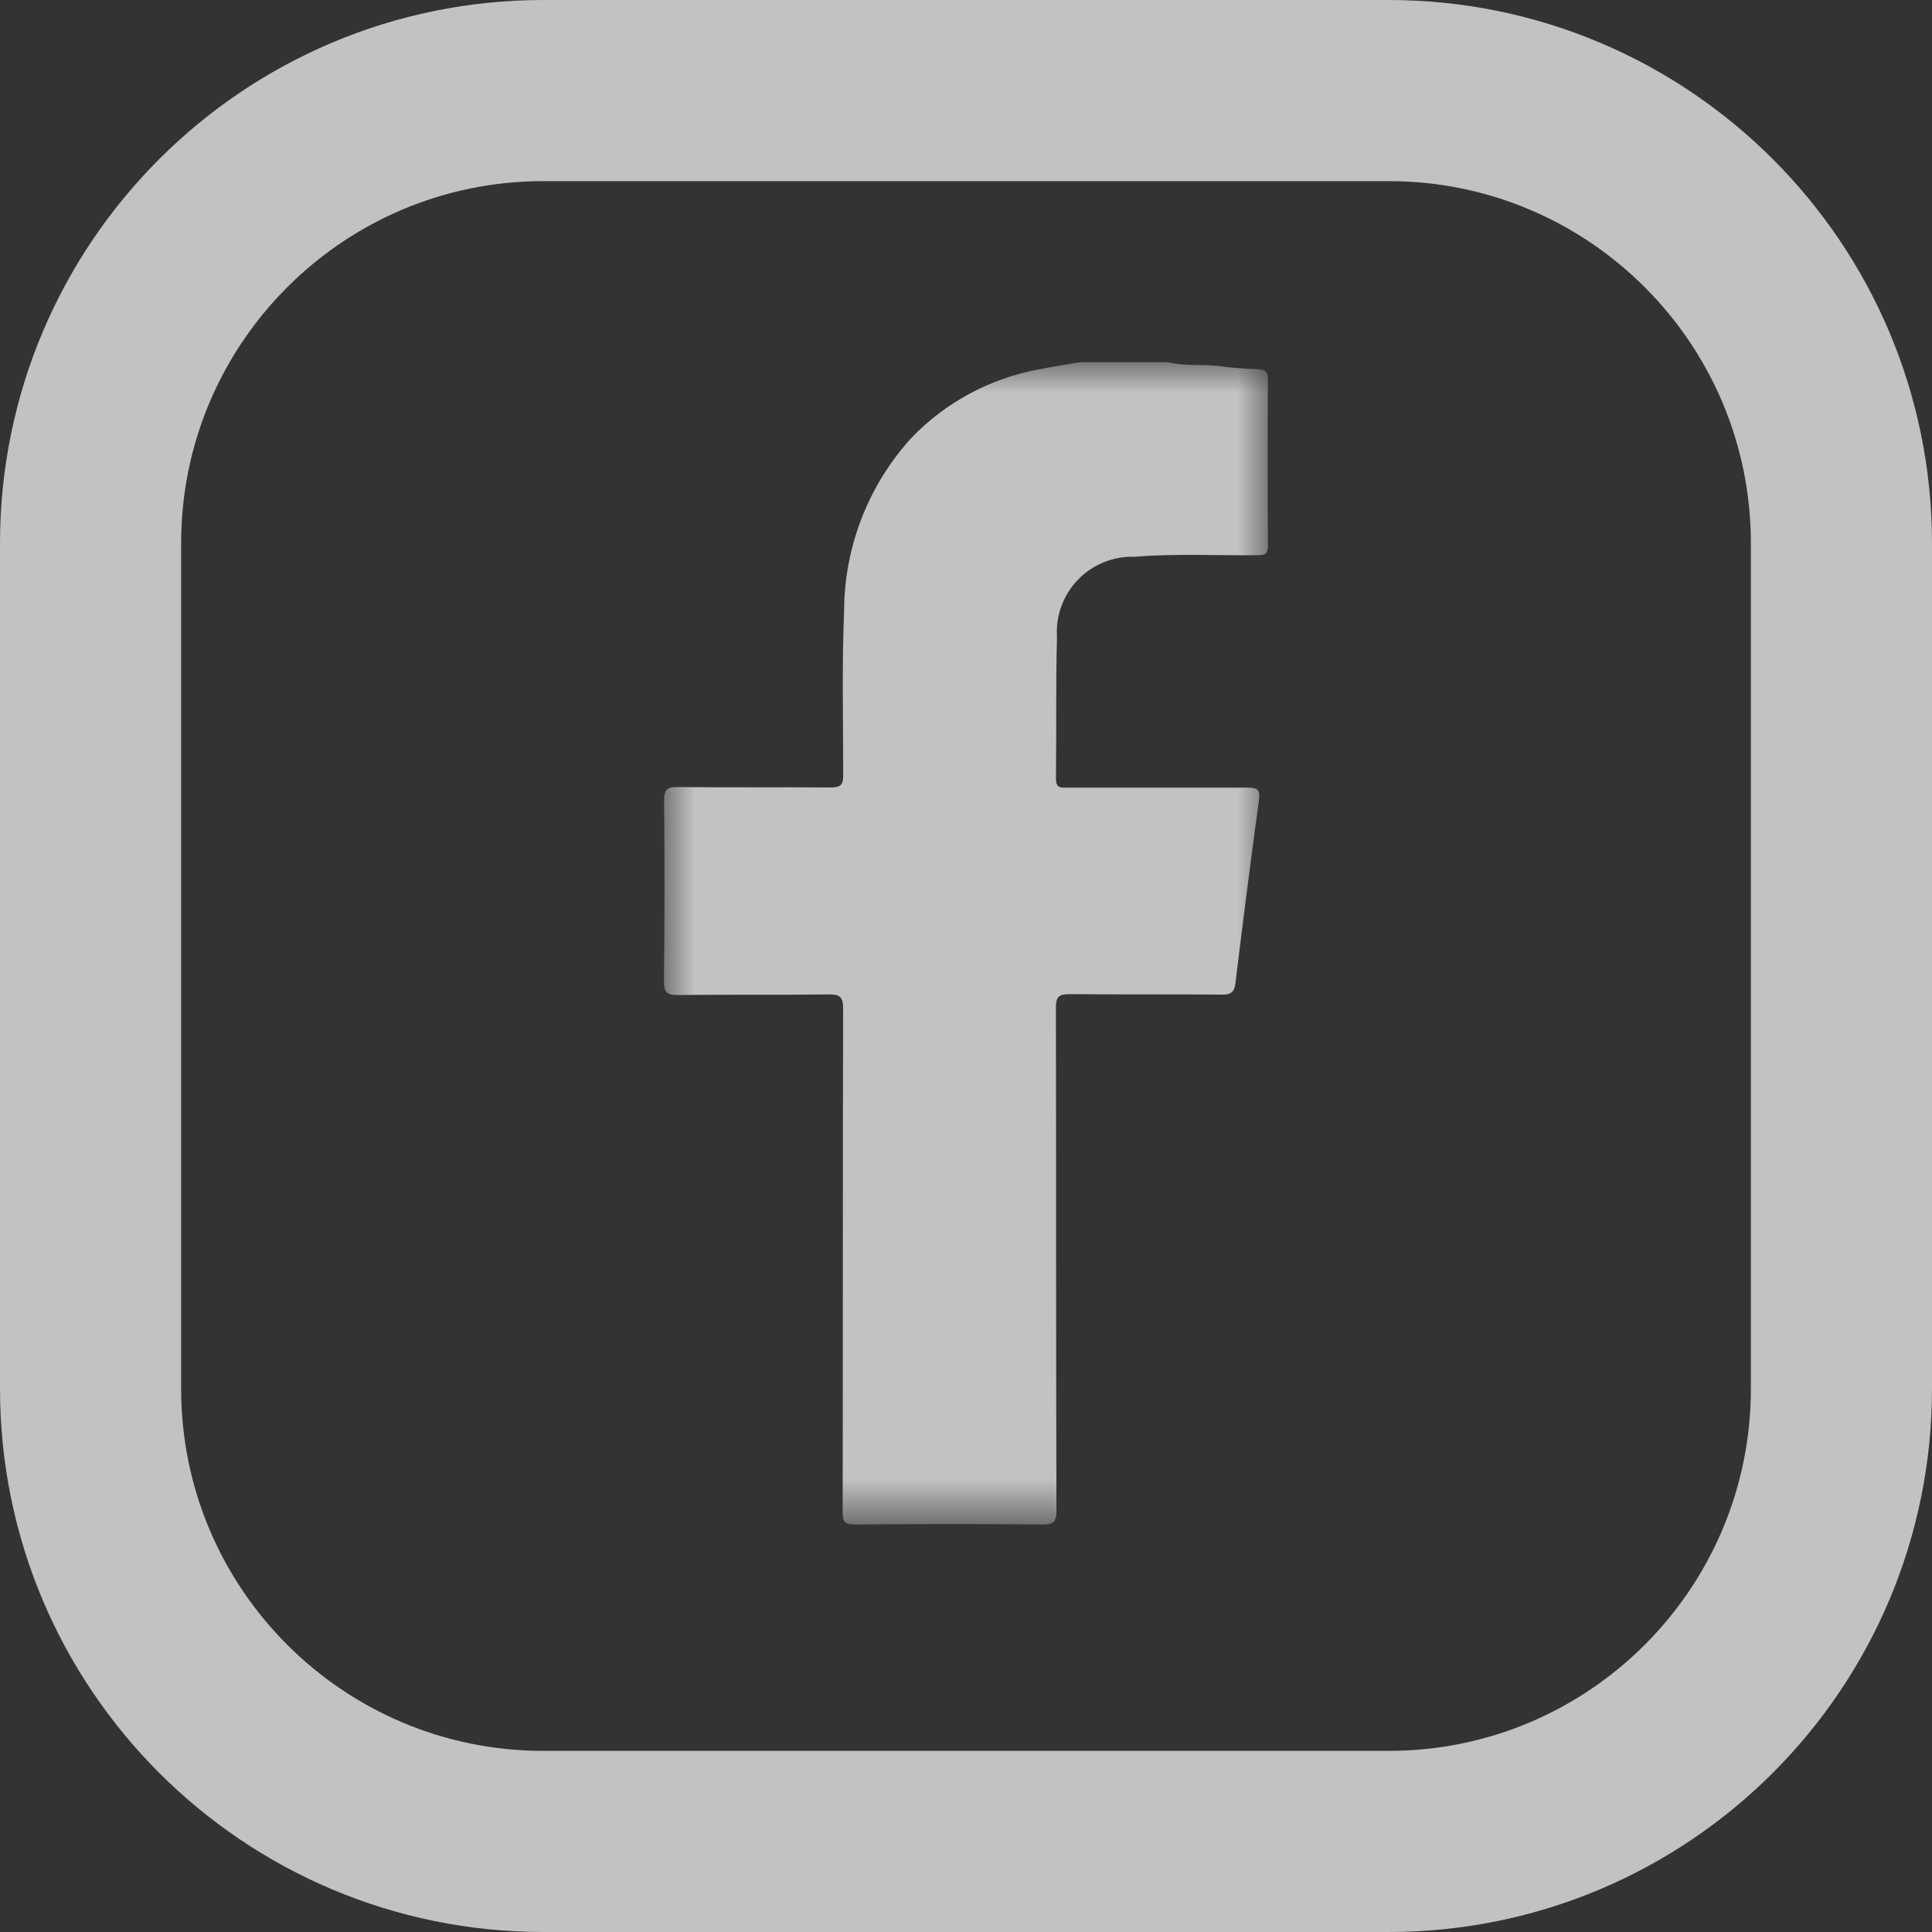
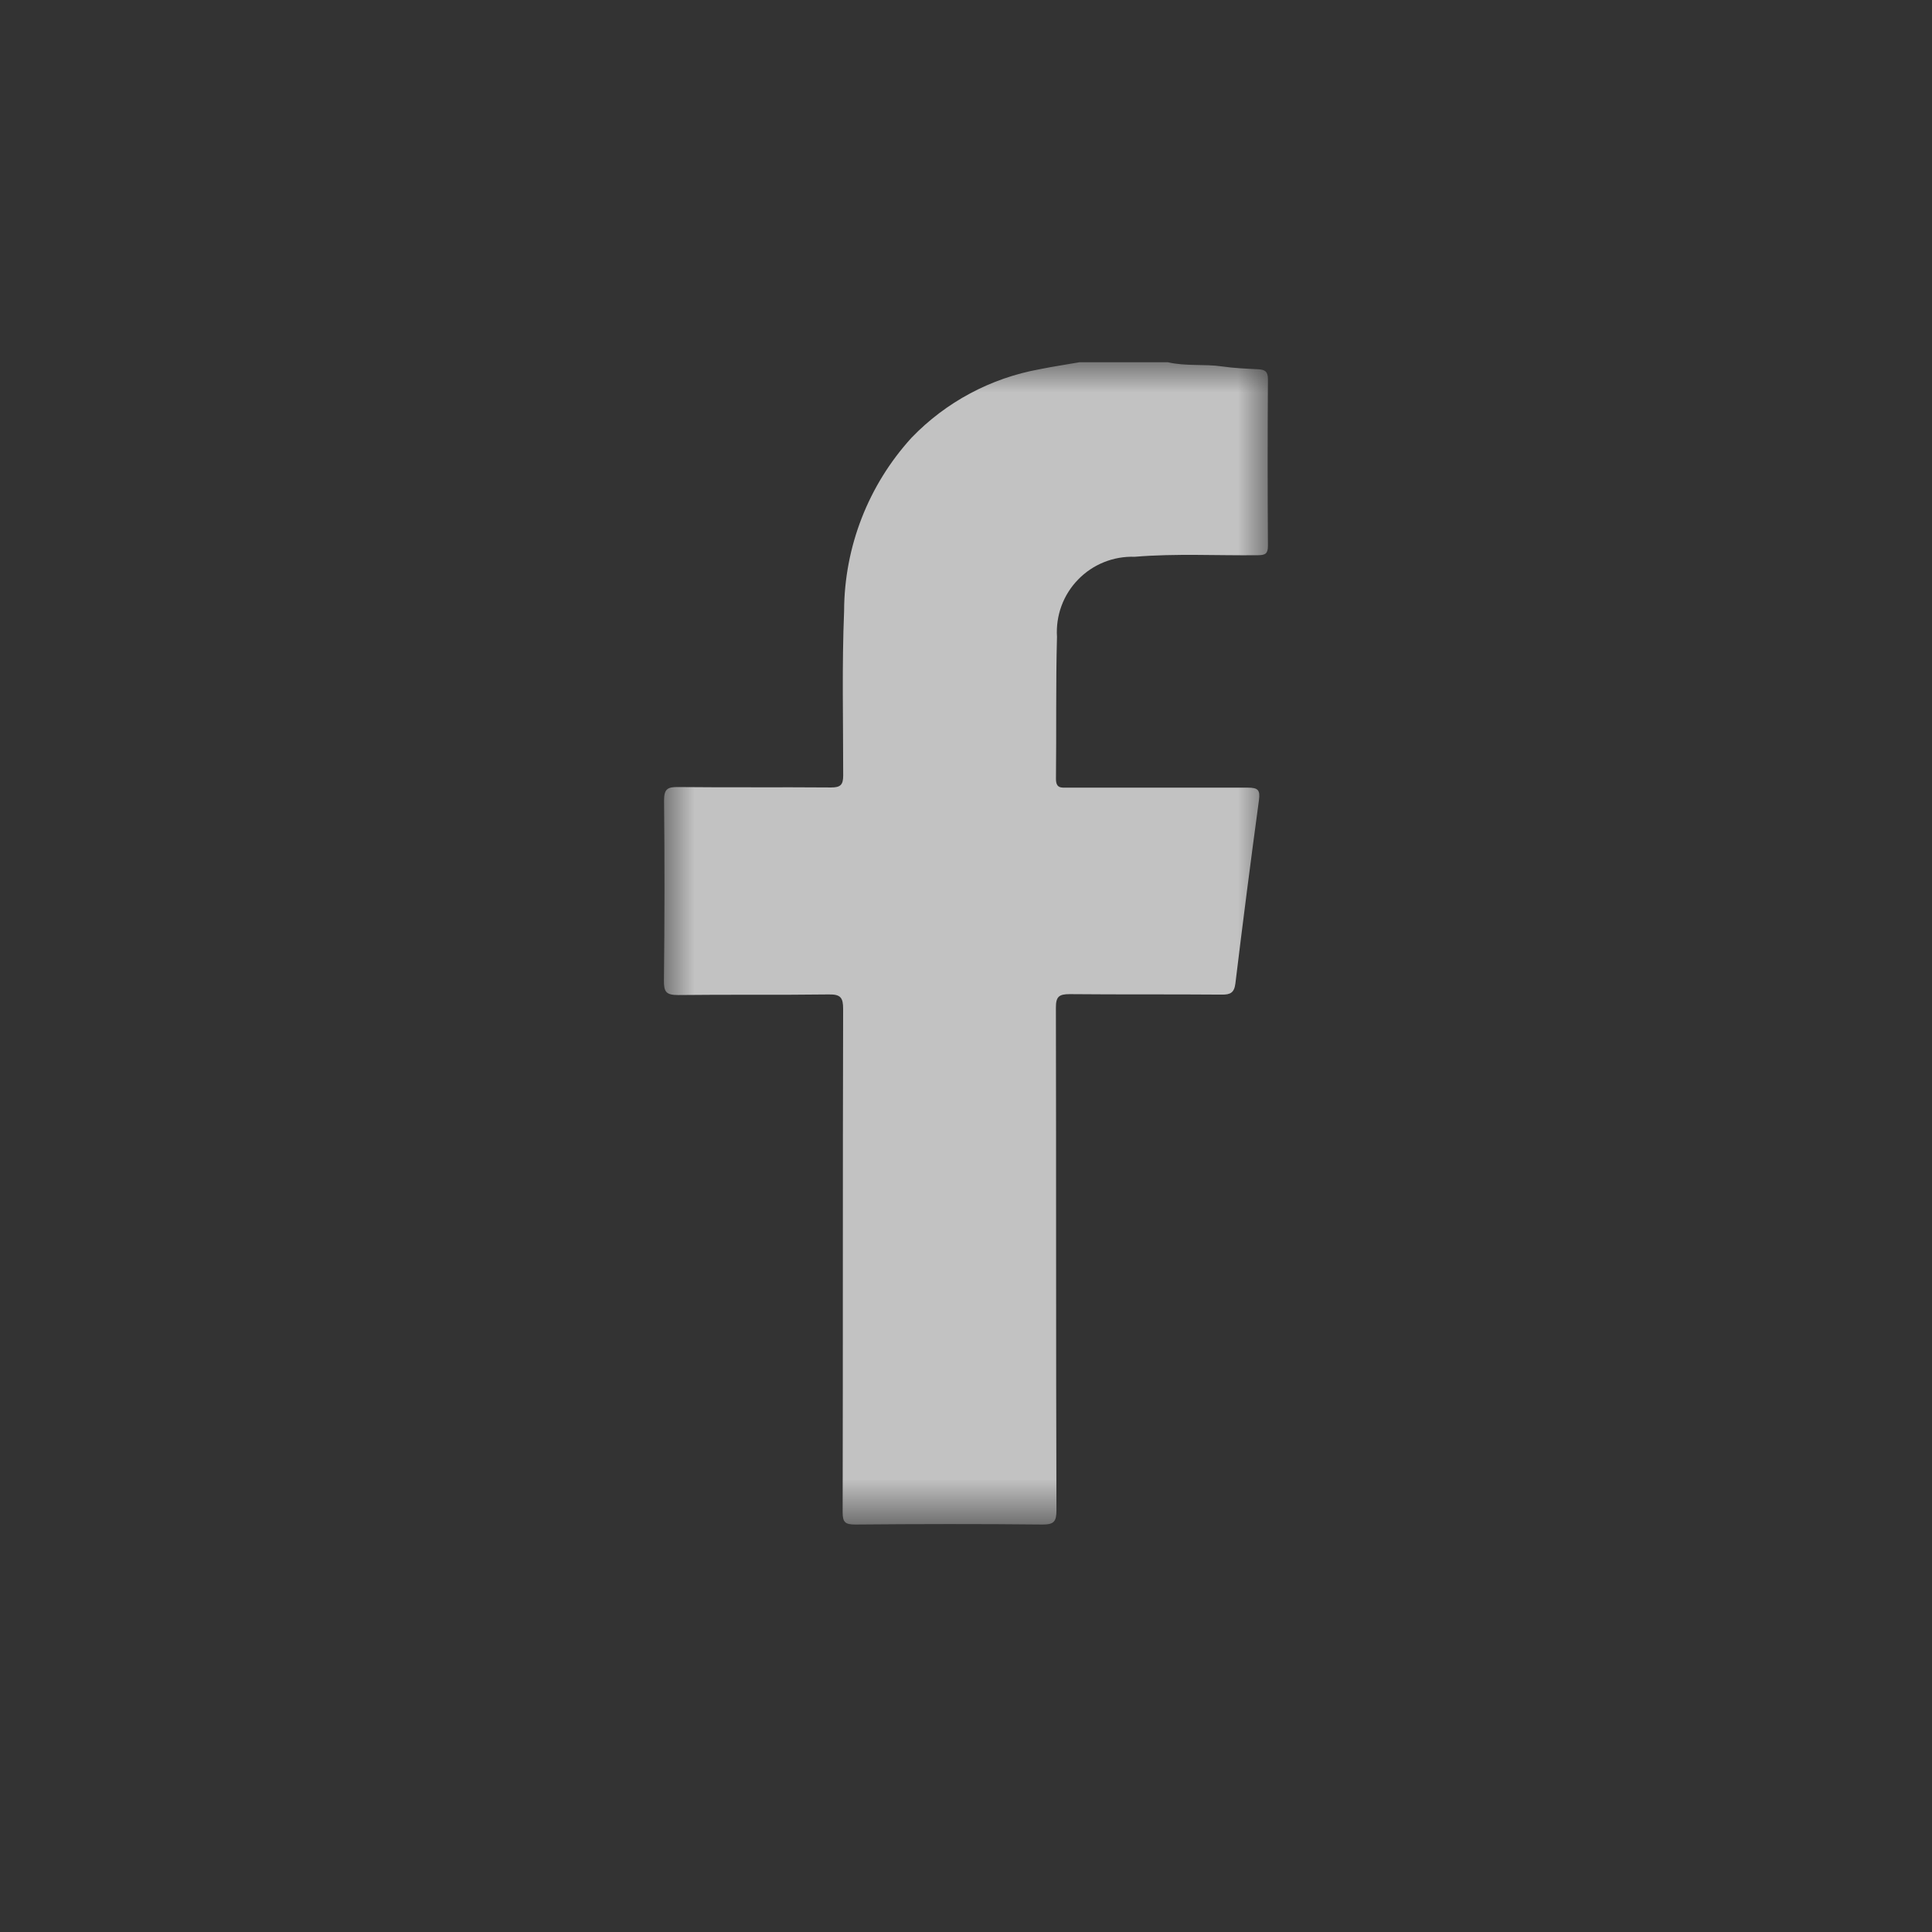
<svg xmlns="http://www.w3.org/2000/svg" width="32" height="32" viewBox="0 0 32 32" fill="none">
  <rect x="0" y="0" width="32" height="32" fill="#333333" stroke="none" />
  <g opacity="0.7">
    <mask id="mask0_4_36" style="mask-type:luminance" maskUnits="userSpaceOnUse" x="11" y="6" width="10" height="20">
      <path d="M21 6H11V25.242H21V6Z" fill="white" />
    </mask>
    <g mask="url(#mask0_4_36)">
      <path d="M19.344 6C19.639 6.069 19.944 6.026 20.239 6.069C20.439 6.098 20.639 6.106 20.839 6.116C20.951 6.122 21.001 6.152 21.001 6.281C20.995 7.201 20.995 8.121 21.001 9.042C21.001 9.17 20.958 9.194 20.841 9.196C20.159 9.204 19.476 9.165 18.795 9.222C18.621 9.216 18.448 9.246 18.286 9.311C18.124 9.376 17.978 9.474 17.857 9.599C17.735 9.724 17.641 9.873 17.581 10.037C17.521 10.2 17.496 10.374 17.507 10.548C17.486 11.33 17.499 12.113 17.49 12.9C17.49 13.061 17.578 13.046 17.681 13.046C18.681 13.046 19.672 13.046 20.667 13.046C20.838 13.046 20.875 13.085 20.852 13.255C20.715 14.265 20.585 15.276 20.462 16.289C20.443 16.442 20.38 16.476 20.235 16.474C19.396 16.467 18.557 16.474 17.718 16.466C17.539 16.466 17.488 16.508 17.489 16.692C17.495 19.466 17.489 22.239 17.498 25.013C17.498 25.199 17.459 25.253 17.265 25.251C16.232 25.24 15.199 25.242 14.165 25.251C14.002 25.251 13.957 25.215 13.957 25.051C13.963 22.271 13.957 19.491 13.965 16.711C13.965 16.524 13.923 16.468 13.729 16.471C12.897 16.482 12.064 16.471 11.229 16.481C11.029 16.481 10.995 16.424 10.997 16.24C11.008 15.241 11.009 14.247 10.999 13.258C10.999 13.068 11.056 13.034 11.23 13.036C12.075 13.045 12.92 13.036 13.766 13.043C13.923 13.043 13.966 12.998 13.966 12.843C13.966 11.935 13.944 11.026 13.981 10.12C13.984 9.057 14.383 8.034 15.099 7.249C15.669 6.658 16.41 6.262 17.218 6.116C17.437 6.071 17.659 6.039 17.879 6H19.344Z" fill="white" />
    </g>
-     <path d="M23 1.5H9C4.858 1.5 1.5 4.858 1.5 9V23C1.5 27.142 4.858 30.5 9 30.5H23C27.142 30.5 30.5 27.142 30.5 23V9C30.5 4.858 27.142 1.5 23 1.5Z" stroke="white" stroke-width="3" />
  </g>
</svg>